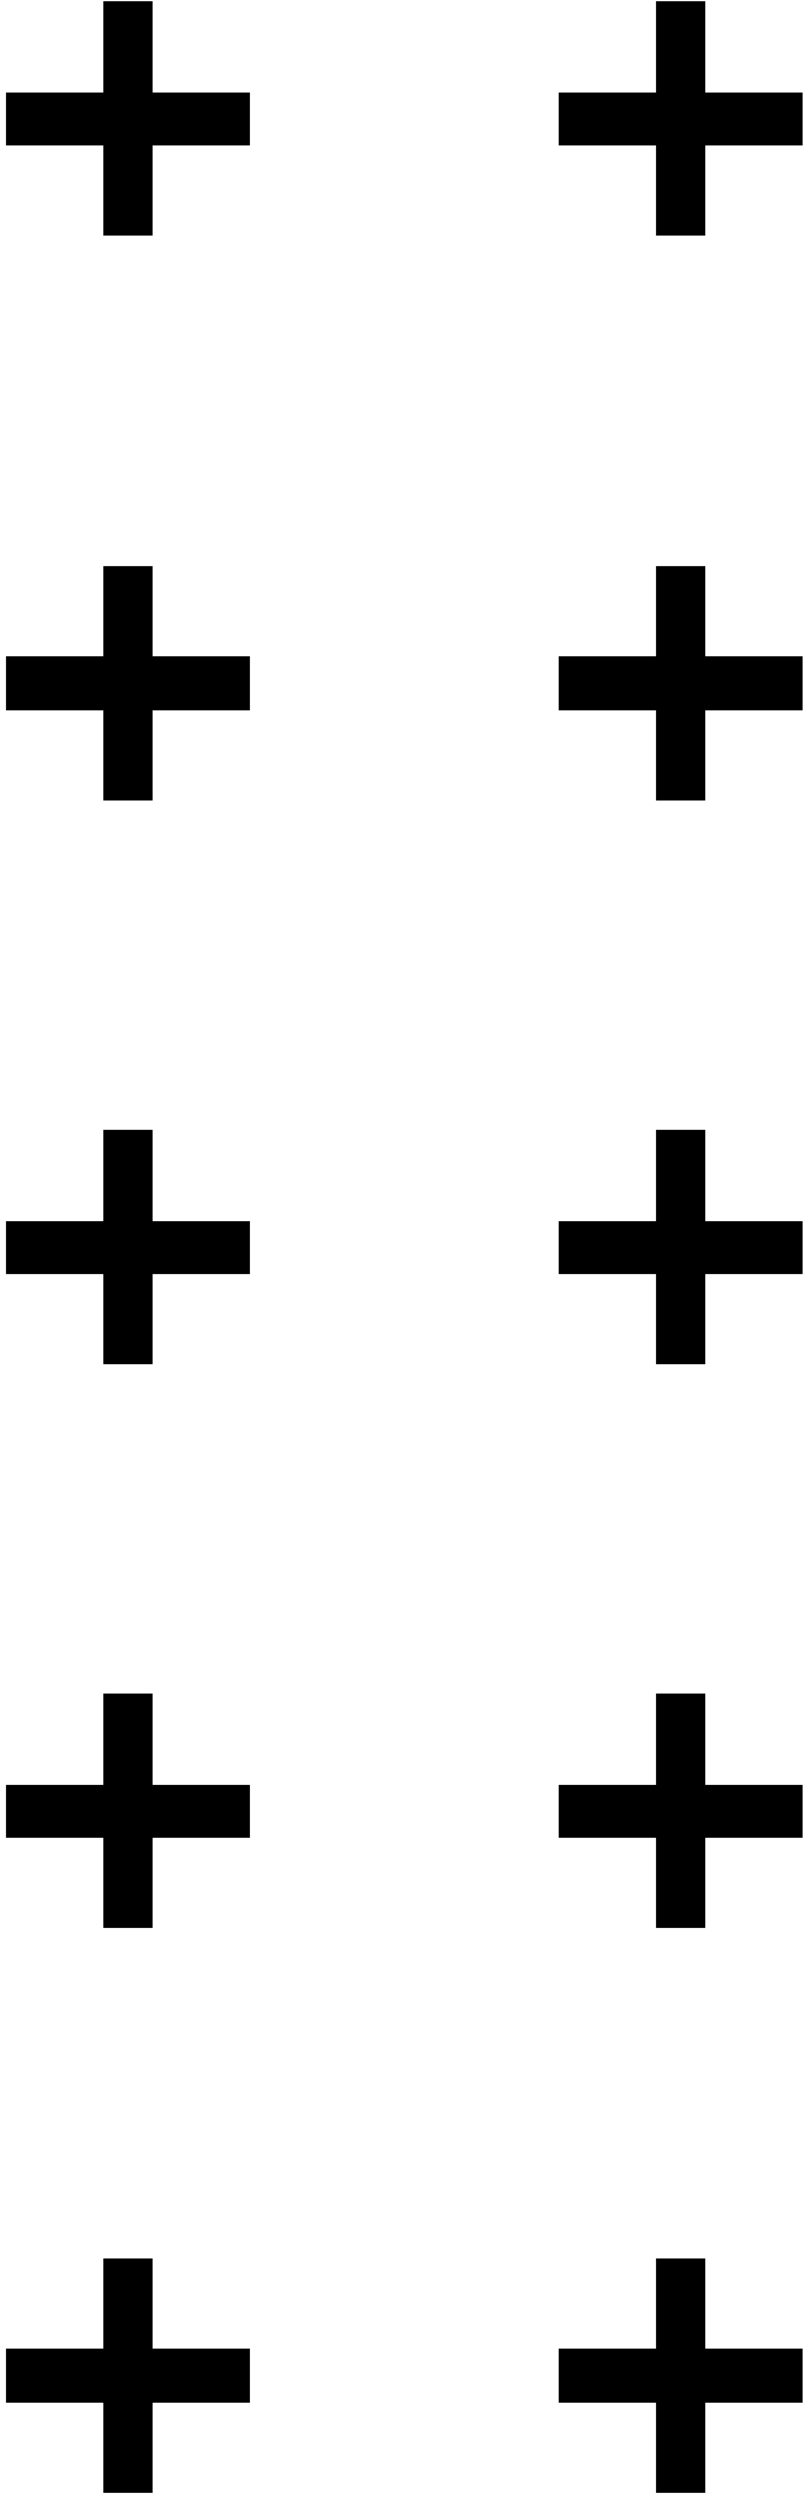
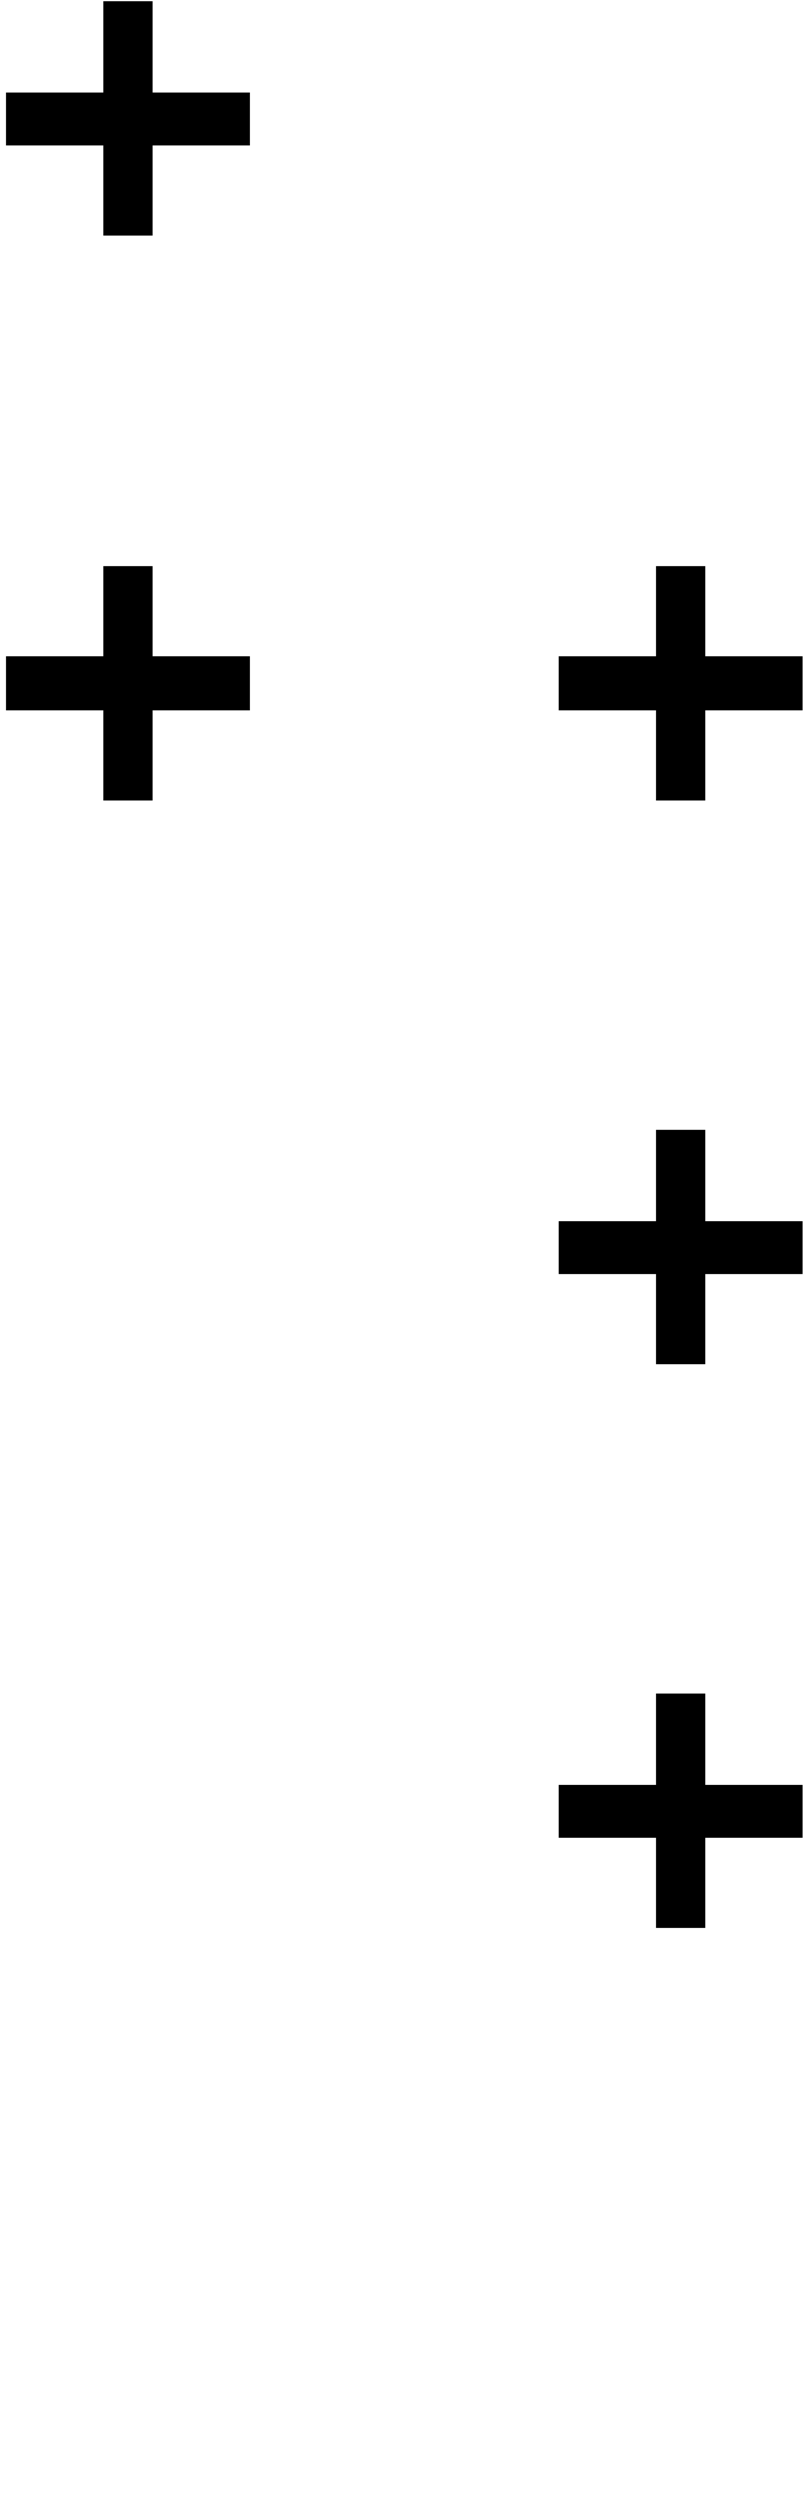
<svg xmlns="http://www.w3.org/2000/svg" id="Camada_1" viewBox="0 0 67 208">
  <polygon points="12.7 .1 8.6 .1 8.6 7.7 .5 7.7 .5 12.1 8.6 12.1 8.6 19.6 12.7 19.6 12.7 12.1 20.8 12.1 20.8 7.7 12.7 7.7 12.7 .1" />
-   <polygon points="12.7 94 8.6 94 8.6 101.6 .5 101.6 .5 106 8.6 106 8.6 113.5 12.7 113.5 12.7 106 20.8 106 20.8 101.6 12.7 101.6 12.7 94" />
  <polygon points="12.7 47.1 8.6 47.1 8.6 54.6 .5 54.6 .5 59.1 8.6 59.1 8.6 66.6 12.7 66.6 12.7 59.1 20.8 59.1 20.8 54.6 12.7 54.6 12.7 47.1" />
-   <polygon points="12.7 187.9 8.6 187.9 8.6 195.4 .5 195.4 .5 199.9 8.6 199.9 8.6 207.4 12.7 207.4 12.7 199.9 20.8 199.9 20.8 195.4 12.7 195.4 12.7 187.9" />
-   <polygon points="12.7 140.9 8.6 140.9 8.6 148.5 .5 148.5 .5 152.9 8.6 152.9 8.6 160.4 12.7 160.4 12.7 152.9 20.8 152.9 20.8 148.5 12.7 148.5 12.7 140.9" />
-   <polygon points="58.7 7.7 58.7 .1 54.6 .1 54.6 7.7 46.5 7.7 46.5 12.1 54.6 12.1 54.6 19.6 58.7 19.6 58.7 12.1 66.8 12.1 66.8 7.7 58.7 7.7" />
-   <polygon points="58.7 187.9 54.6 187.9 54.6 195.4 46.5 195.4 46.5 199.9 54.6 199.9 54.6 207.4 58.7 207.4 58.7 199.9 66.8 199.9 66.8 195.4 58.7 195.4 58.7 187.9" />
  <polygon points="58.7 94 54.6 94 54.6 101.6 46.5 101.6 46.5 106 54.6 106 54.6 113.5 58.7 113.5 58.7 106 66.8 106 66.8 101.6 58.7 101.6 58.7 94" />
  <polygon points="58.7 47.1 54.6 47.1 54.6 54.6 46.5 54.6 46.5 59.1 54.6 59.1 54.6 66.6 58.7 66.6 58.7 59.1 66.8 59.1 66.8 54.6 58.7 54.6 58.7 47.1" />
  <polygon points="58.7 140.9 54.6 140.9 54.6 148.5 46.5 148.5 46.5 152.9 54.6 152.9 54.6 160.4 58.7 160.4 58.7 152.9 66.8 152.9 66.8 148.5 58.7 148.5 58.7 140.9" />
</svg>